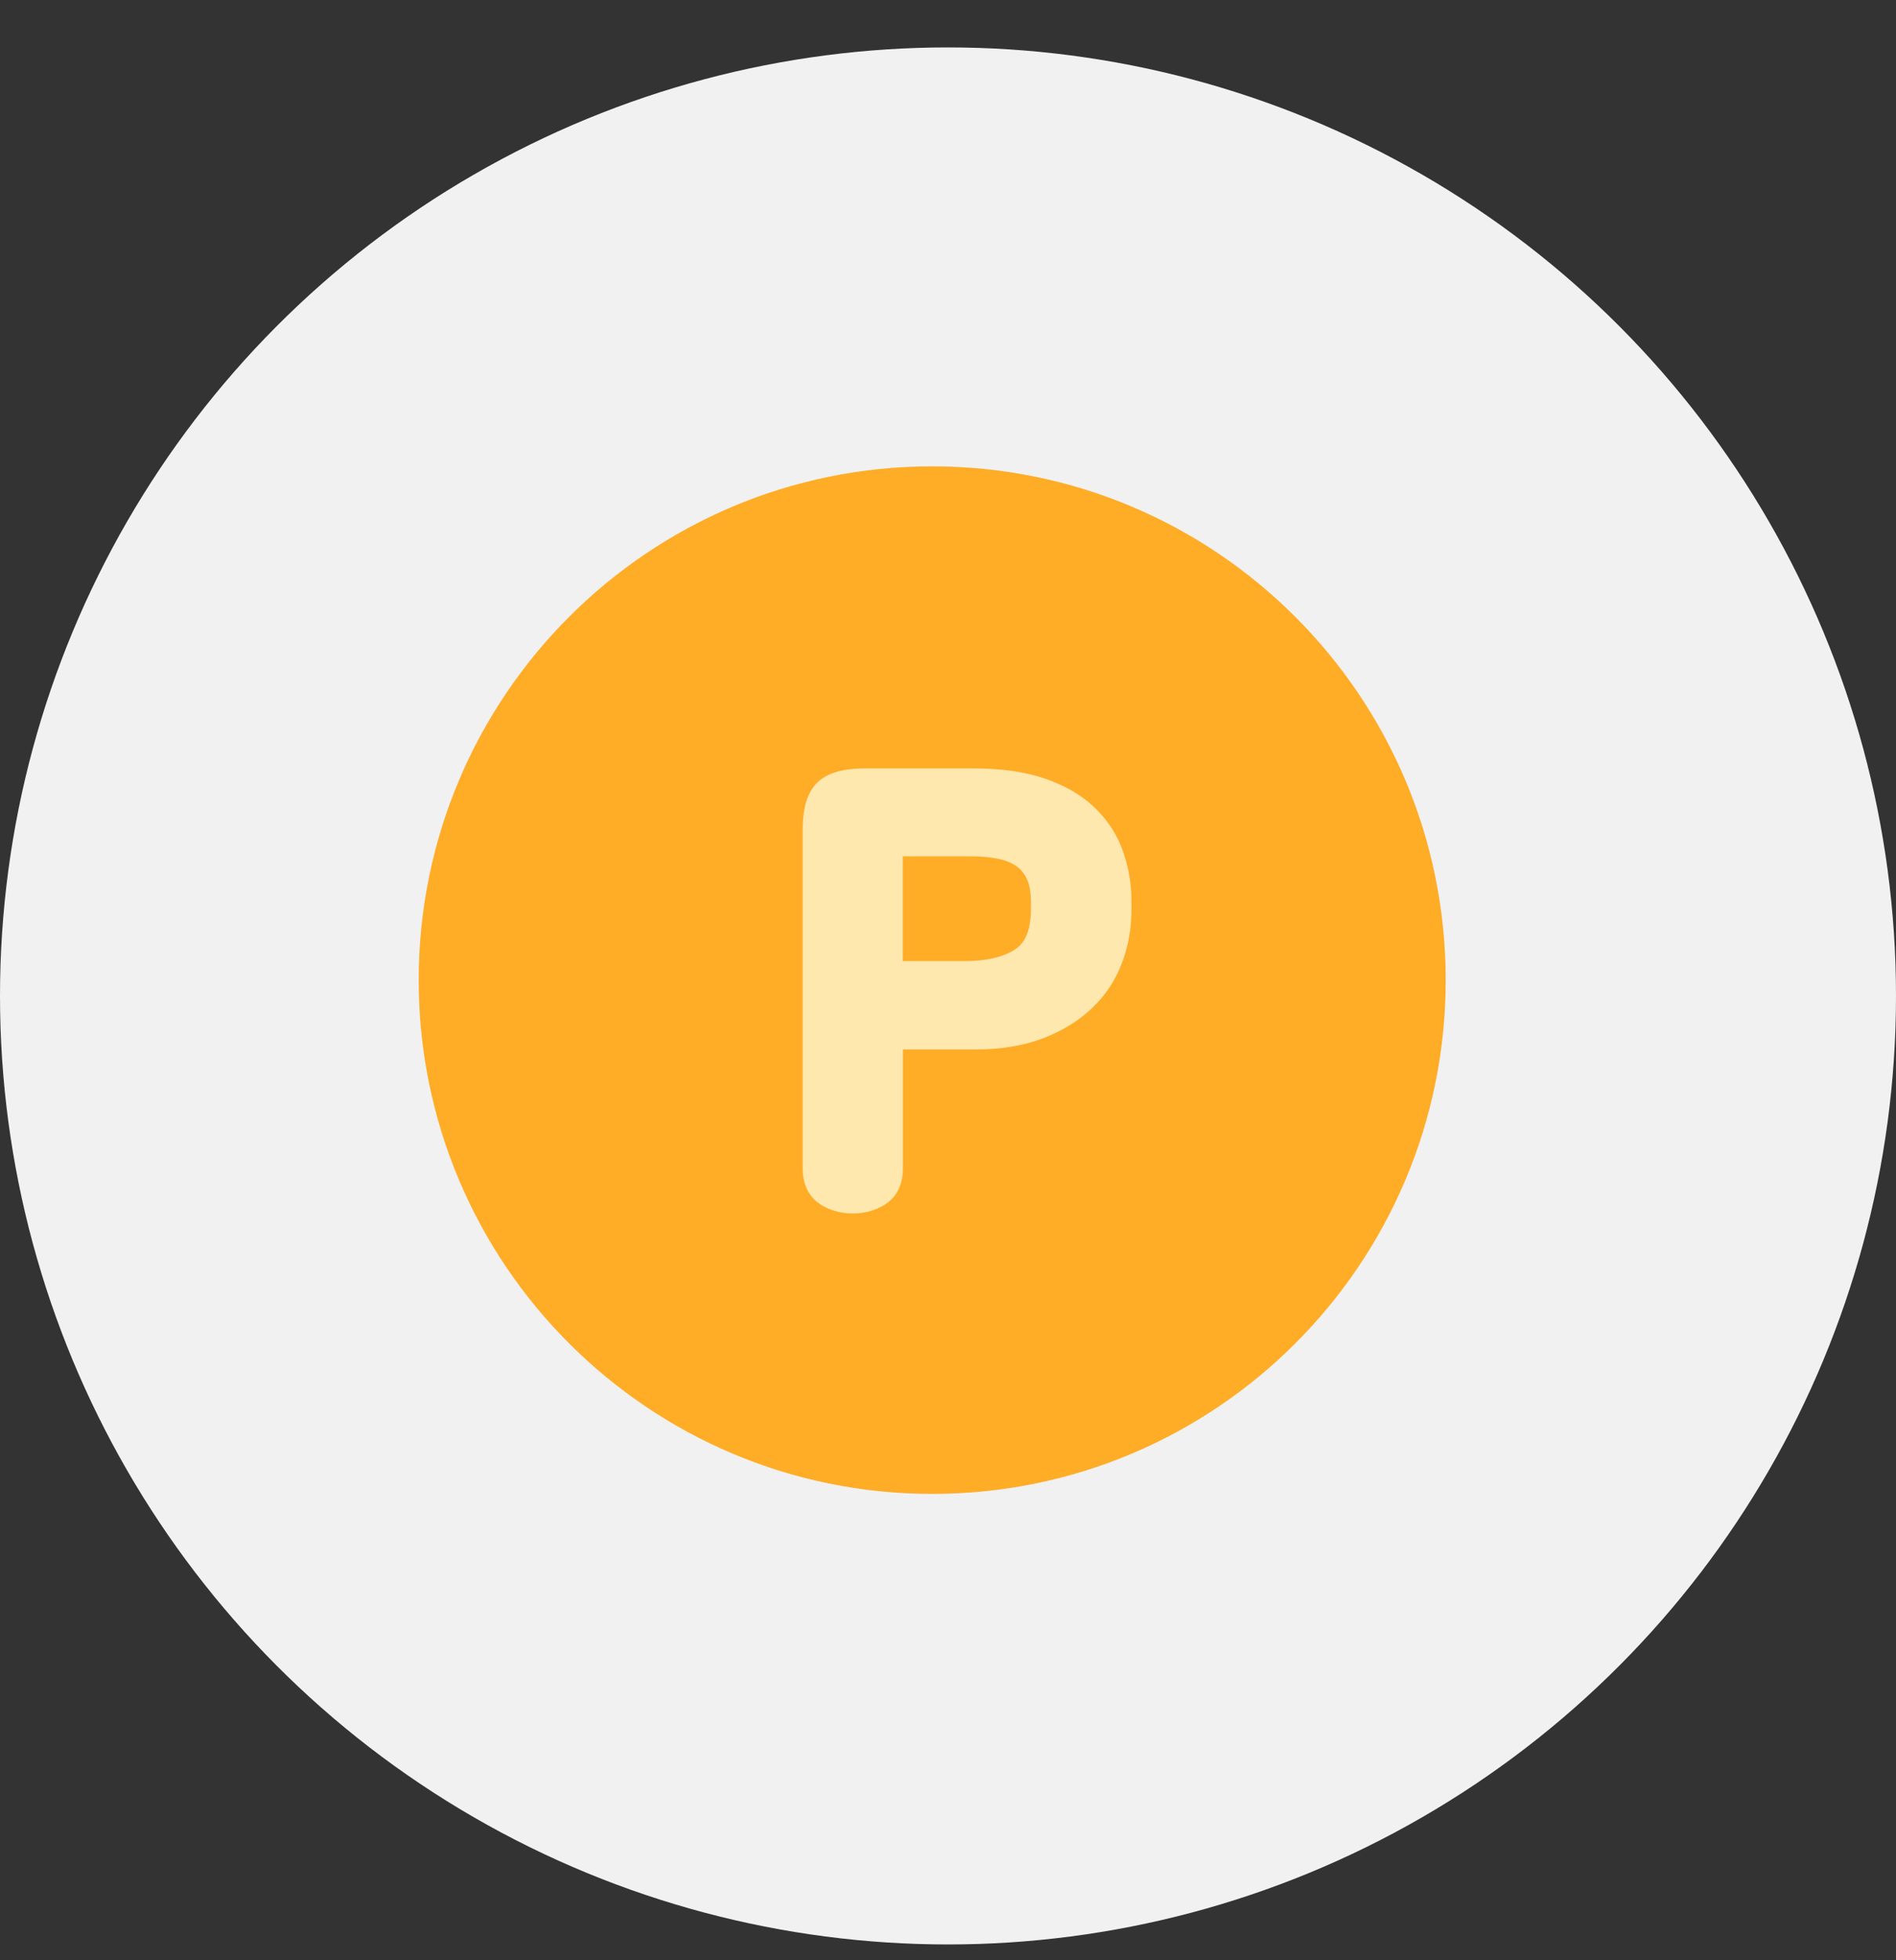
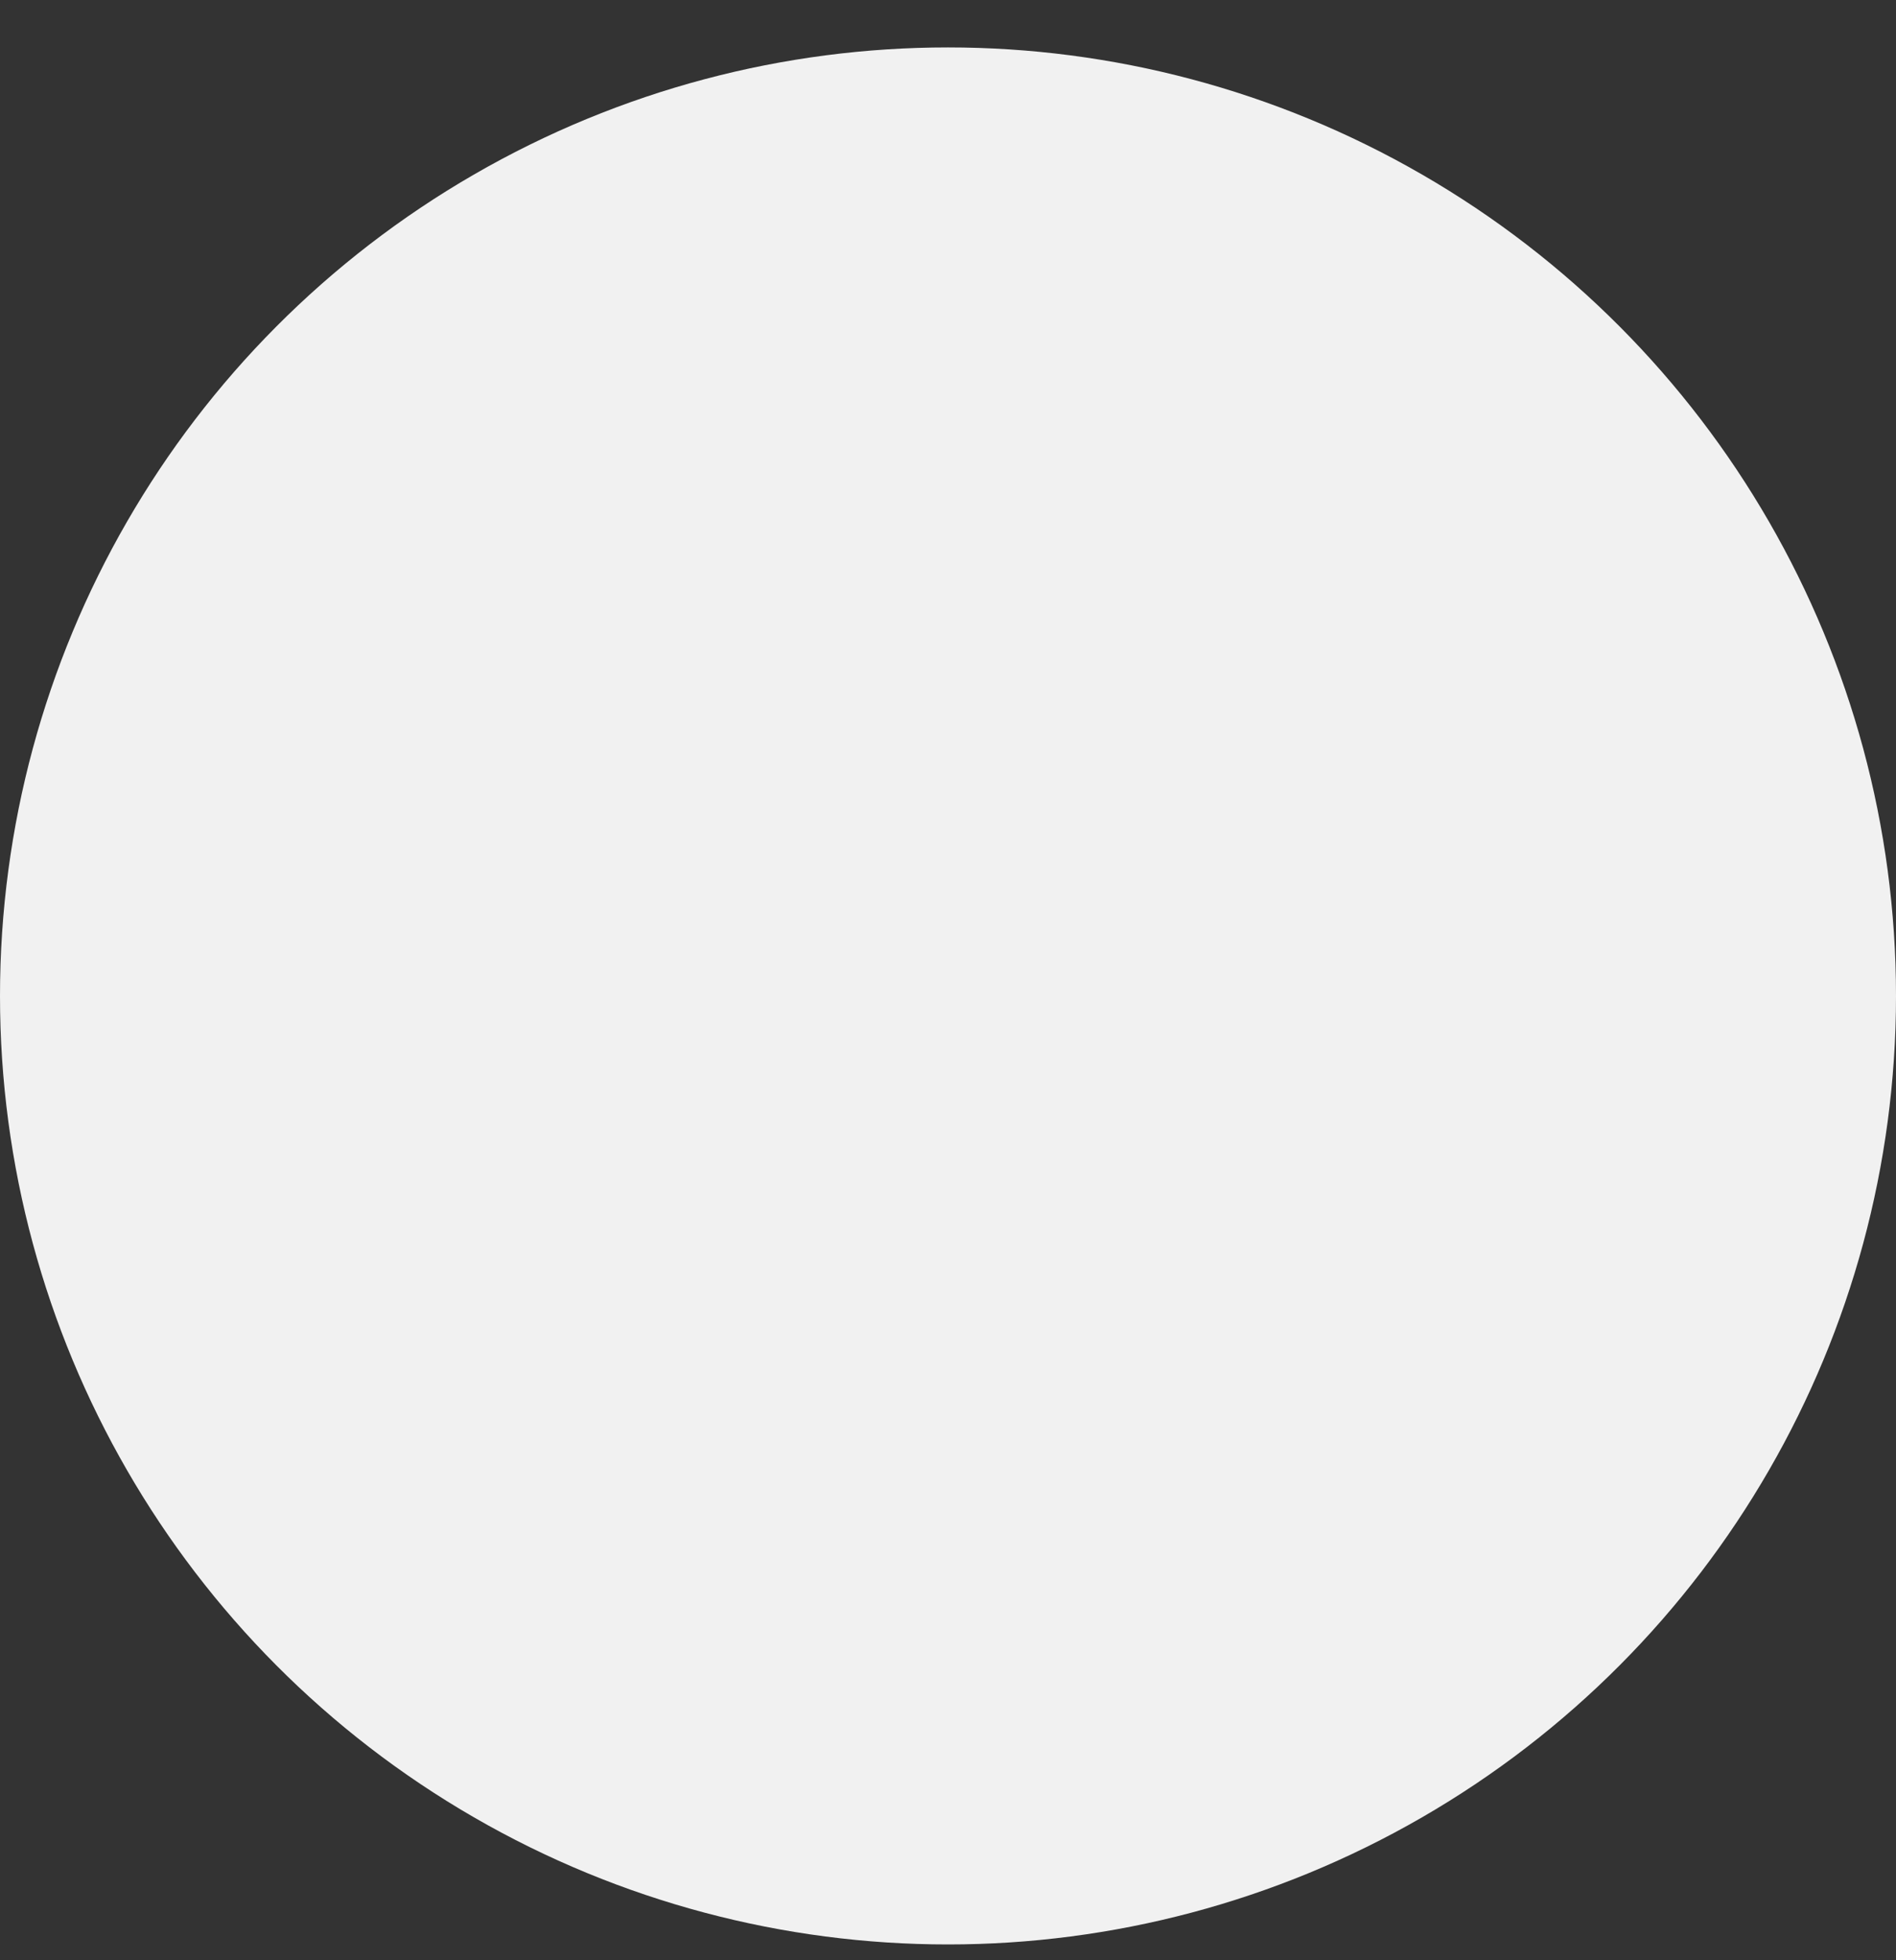
<svg xmlns="http://www.w3.org/2000/svg" width="30" height="31" viewBox="0 0 30 31" fill="none">
  <rect x="0" y="0" width="30" height="31" fill="#333333" stroke="none" />
  <circle cx="15" cy="15.75" r="15" fill="#F1F1F1" />
  <g clip-path="url(#clip0_3080_2775)">
-     <path d="M14.75 23.625C19.237 23.625 22.875 19.987 22.875 15.5C22.875 11.013 19.237 7.375 14.75 7.375C10.263 7.375 6.625 11.013 6.625 15.5C6.625 19.987 10.263 23.625 14.75 23.625Z" fill="#FFAC27" />
-     <path d="M17.757 13.429C17.658 13.166 17.5 12.937 17.293 12.746C17.088 12.559 16.825 12.409 16.513 12.306C16.206 12.204 15.838 12.152 15.418 12.152H13.687C13.332 12.152 13.085 12.226 12.932 12.375C12.777 12.527 12.701 12.77 12.701 13.12V18.481C12.701 18.79 12.845 18.953 12.964 19.035C13.113 19.138 13.293 19.19 13.494 19.19C13.695 19.19 13.872 19.138 14.024 19.035C14.143 18.953 14.286 18.79 14.286 18.481V16.597H15.419C15.83 16.597 16.194 16.538 16.499 16.422C16.805 16.305 17.068 16.145 17.277 15.944C17.491 15.743 17.65 15.502 17.751 15.231C17.853 14.966 17.903 14.681 17.903 14.387V14.257C17.903 13.964 17.853 13.684 17.755 13.427L17.757 13.429ZM16.312 14.269V14.371C16.312 14.691 16.232 14.9 16.067 15.01C15.88 15.136 15.607 15.199 15.26 15.199H14.284V13.542H15.364C15.517 13.542 15.658 13.554 15.788 13.58C15.901 13.602 15.999 13.642 16.079 13.696C16.152 13.748 16.208 13.813 16.248 13.901C16.29 13.99 16.312 14.114 16.312 14.269Z" fill="#FFE8AE" />
+     <path d="M14.75 23.625C19.237 23.625 22.875 19.987 22.875 15.5C22.875 11.013 19.237 7.375 14.75 7.375C10.263 7.375 6.625 11.013 6.625 15.5Z" fill="#FFAC27" />
  </g>
  <defs>
    <clipPath id="clip0_3080_2775">
-       <rect width="16.25" height="16.25" fill="white" transform="translate(6.625 7.375)" />
-     </clipPath>
+       </clipPath>
  </defs>
</svg>